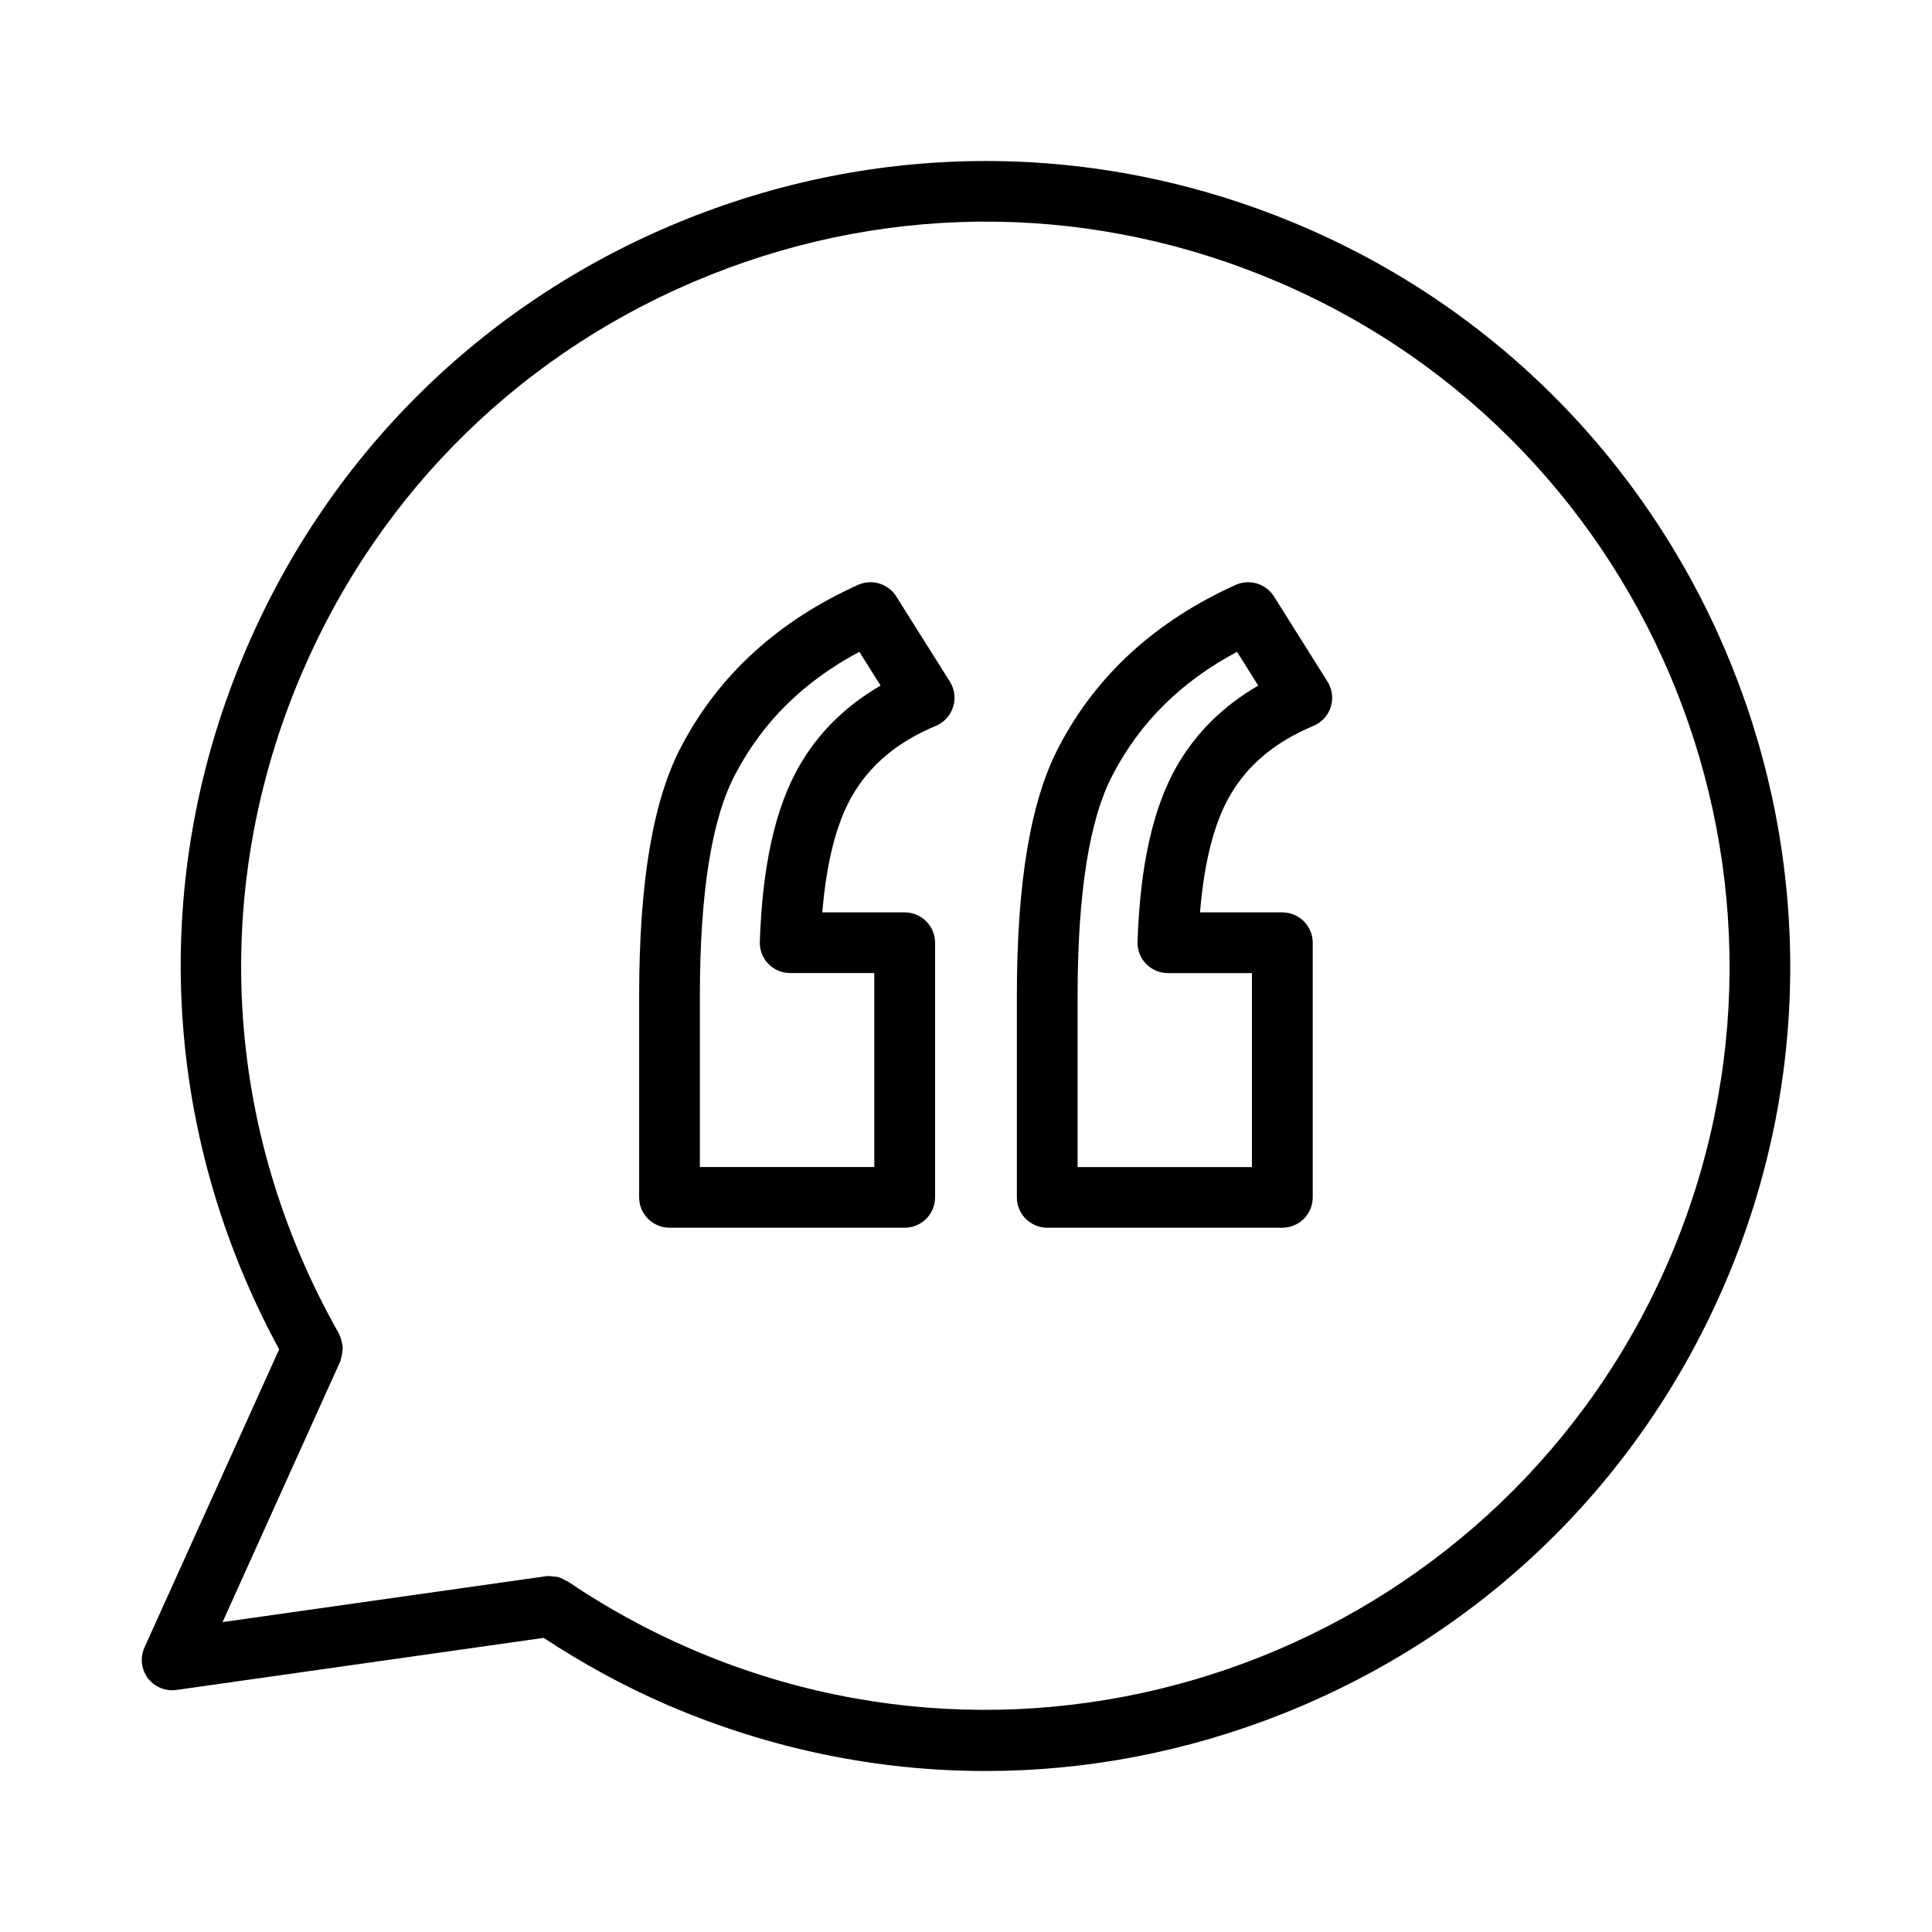
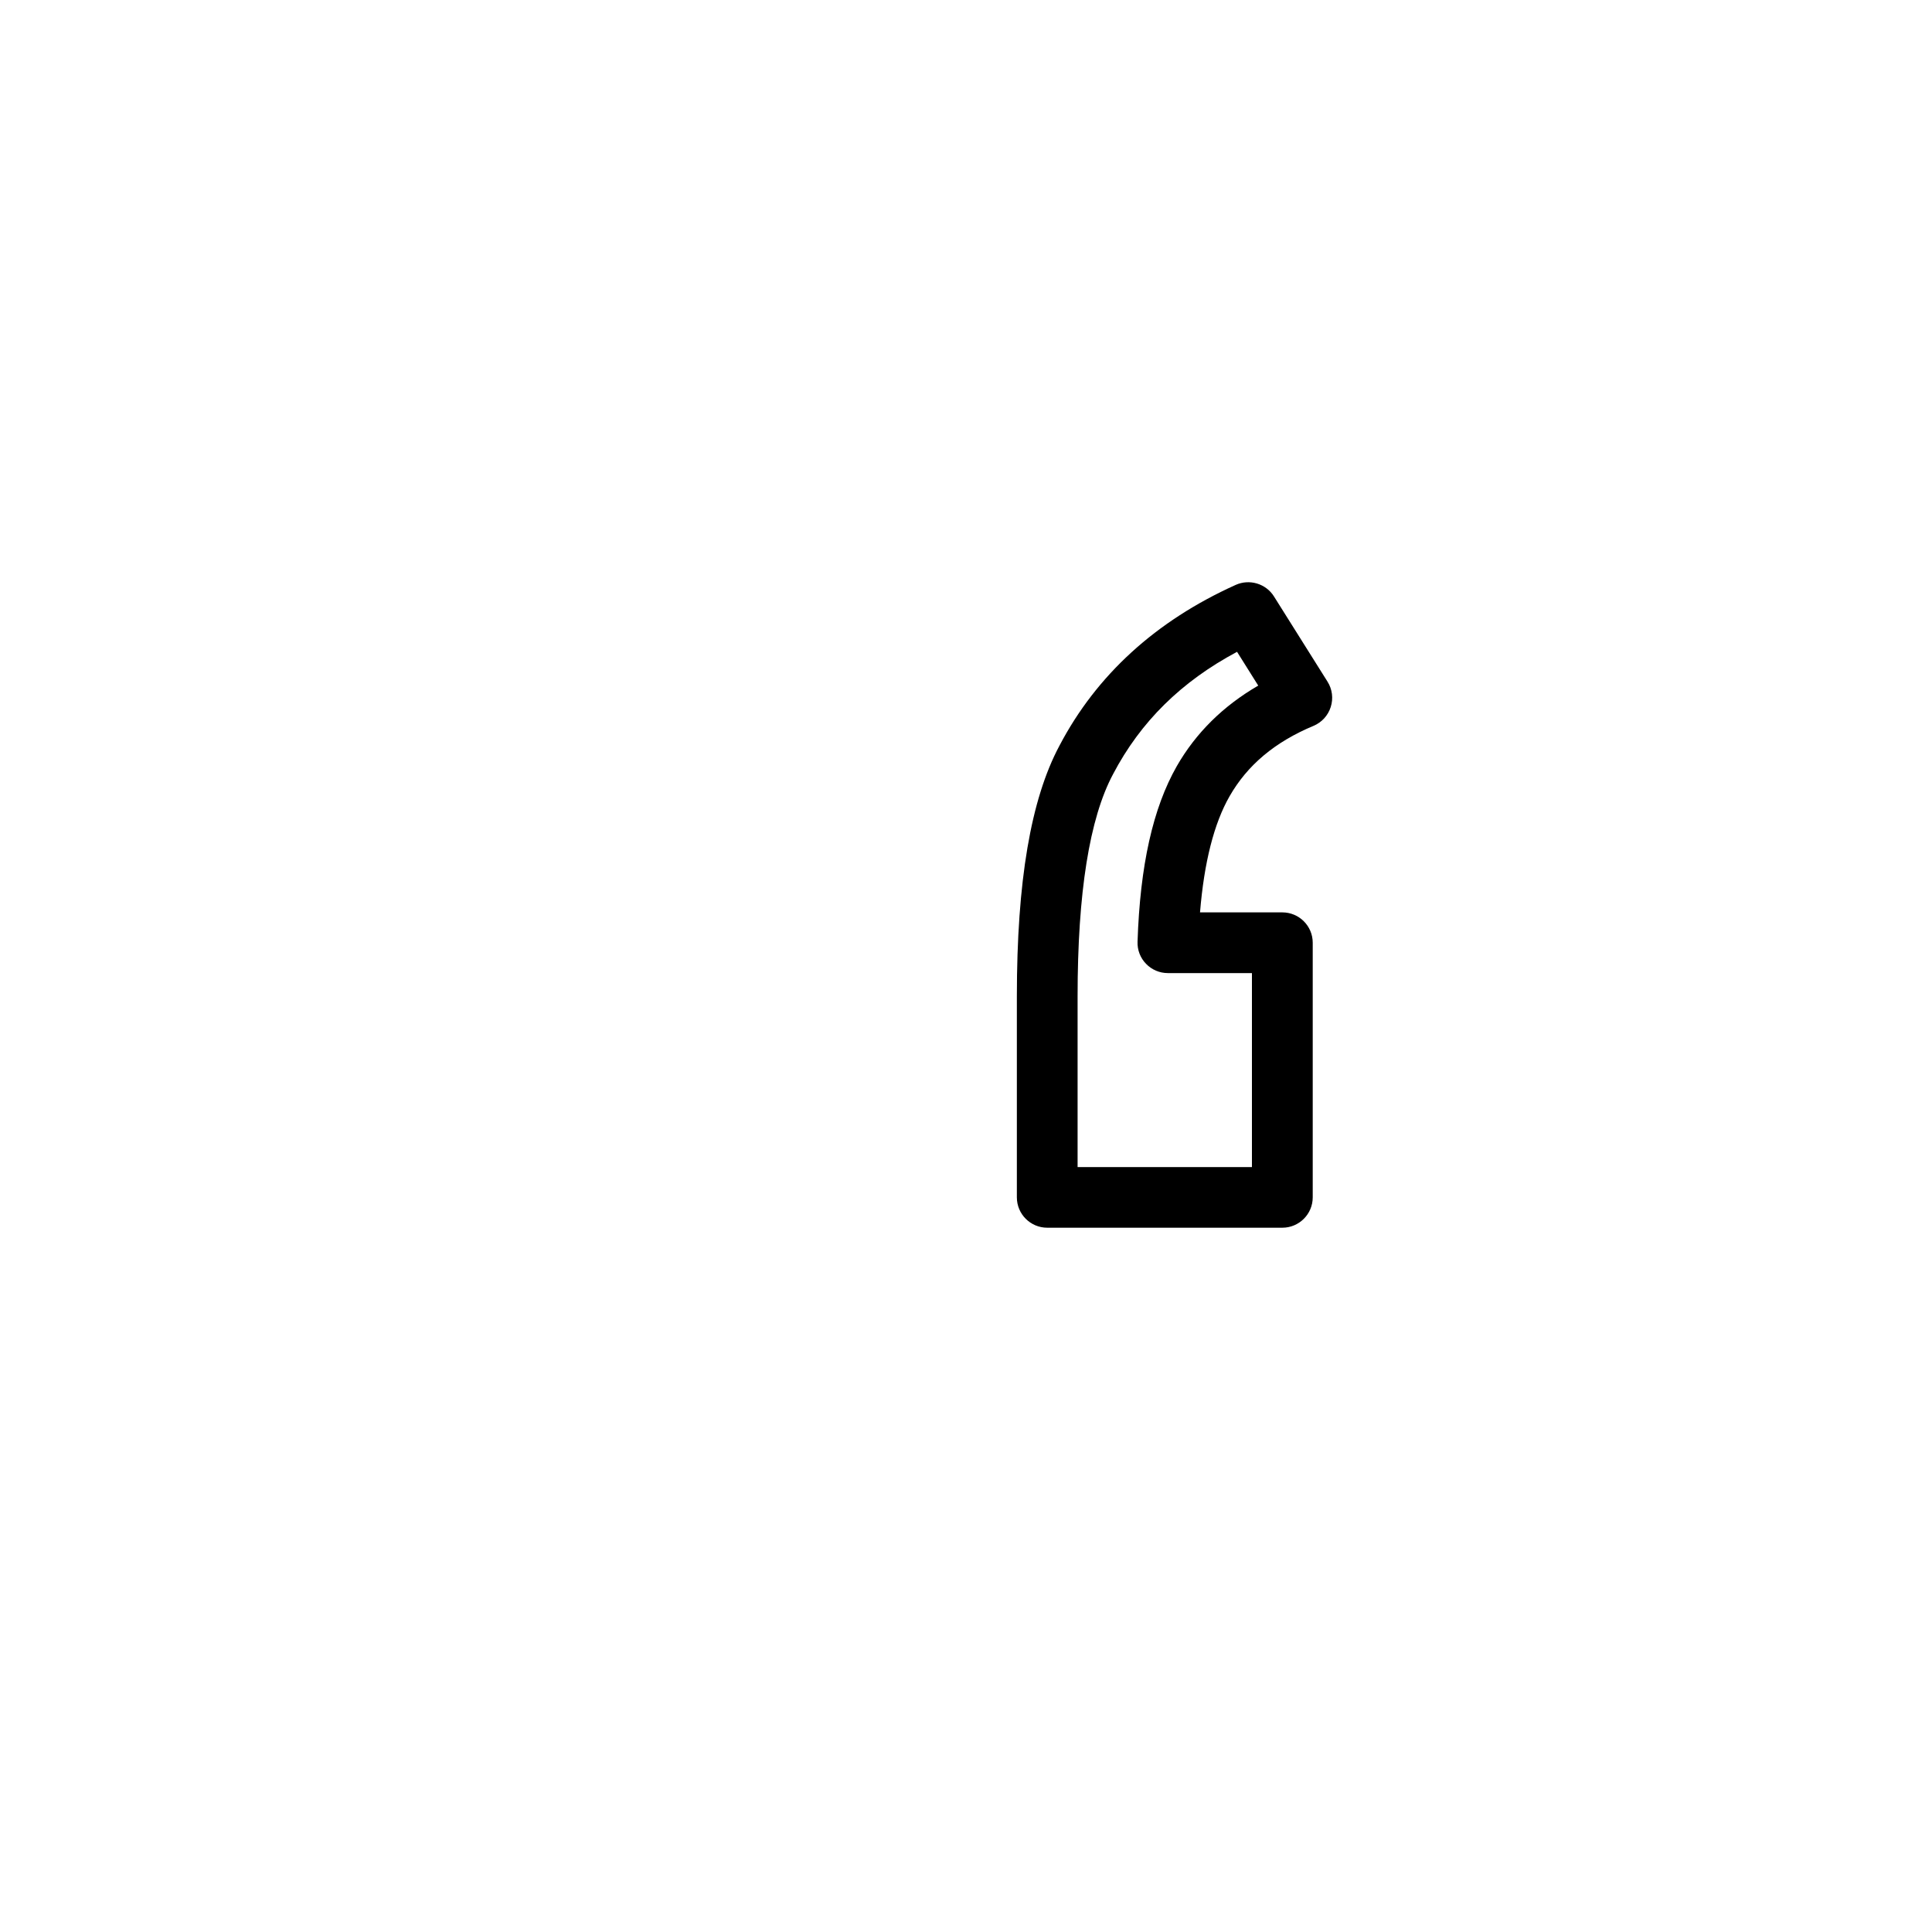
<svg xmlns="http://www.w3.org/2000/svg" fill="#000000" width="800px" height="800px" version="1.1" viewBox="144 144 512 512">
  <g>
-     <path d="m489.45 204.12c-52.328-22.492-110.27-23.258-163.19-2.188-52.898 21.09-94.426 61.508-116.91 113.83-26.062 60.559-22.75 128 8.629 185.83l-35.684 78.992c-1.219 2.672-0.863 5.793 0.883 8.141 1.531 2.043 3.926 3.211 6.441 3.211 0.371 0 0.746-0.02 1.137-0.078l97.328-13.805c10.352 6.801 21.348 12.859 32.895 17.828 27.059 11.633 55.609 17.457 84.195 17.457 26.703 0 53.449-5.086 78.992-15.266 52.898-21.09 94.426-61.52 116.93-113.84 46.441-108.02-3.648-233.68-111.64-280.11zm96.883 273.75c-42.961 99.848-159.11 146.18-258.99 103.22-11.496-4.941-22.477-10.961-32.684-17.859-0.02-0.016-0.043-0.023-0.062-0.039-0.078-0.055-0.164-0.094-0.238-0.148-0.152-0.102-0.332-0.113-0.484-0.203-0.742-0.438-1.508-0.805-2.356-0.988-0.219-0.047-0.438-0.008-0.66-0.035-0.707-0.09-1.406-0.223-2.133-0.109l-85.746 12.164 31.23-69.172c0.102-0.223 0.078-0.457 0.156-0.684 0.148-0.426 0.223-0.852 0.297-1.297 0.105-0.621 0.18-1.219 0.141-1.832-0.023-0.359-0.105-0.695-0.18-1.055-0.145-0.703-0.34-1.359-0.656-2-0.066-0.129-0.059-0.273-0.133-0.402-30.789-54.215-34.324-118.12-9.719-175.32 20.793-48.371 59.184-85.746 108.11-105.25 48.91-19.52 102.48-18.793 150.86 2.031 99.867 42.93 146.17 159.11 103.25 258.97z" />
-     <path d="m381.51 302.05c-2.141-3.406-6.5-4.672-10.113-3.055-21.168 9.543-36.895 23.898-46.73 42.617-7.598 14.215-11.289 35.941-11.289 66.426v53.281c0 4.438 3.613 8.039 8.051 8.039h62.324c4.438 0 8.051-3.602 8.051-8.039v-67.488c0-4.438-3.613-8.039-8.051-8.039h-21.836c1.098-13.262 3.731-23.582 7.836-30.75 4.731-8.285 12.016-14.402 22.266-18.684 2.18-0.914 3.848-2.738 4.555-4.996 0.727-2.25 0.414-4.703-0.844-6.707zm-25.742 45.016c-6.301 11.047-9.719 26.254-10.406 46.496-0.078 2.18 0.727 4.289 2.238 5.859 1.531 1.57 3.613 2.453 5.793 2.453h22.305v51.406h-46.223v-45.242c0-27.391 3.141-47.195 9.406-58.898 7.266-13.852 18.062-24.504 32.852-32.406l5.637 8.953c-9.309 5.394-16.555 12.562-21.602 21.379z" />
    <path d="m481.61 302.05c-2.141-3.406-6.5-4.672-10.113-3.055-21.188 9.543-36.914 23.898-46.73 42.617-7.598 14.215-11.289 35.941-11.289 66.426v53.281c0 4.438 3.613 8.039 8.051 8.039h62.305c4.438 0 8.051-3.602 8.051-8.039v-67.488c0-4.438-3.613-8.039-8.051-8.039h-21.816c1.082-13.254 3.711-23.574 7.816-30.75 4.731-8.285 12.016-14.402 22.266-18.684 2.18-0.914 3.848-2.738 4.555-4.988 0.727-2.258 0.414-4.711-0.844-6.715zm-25.762 45.016c-6.301 11.066-9.719 26.273-10.387 46.508-0.078 2.168 0.727 4.289 2.258 5.852 1.512 1.57 3.594 2.453 5.773 2.453h22.285v51.406h-46.203v-45.242c0-27.391 3.141-47.195 9.406-58.898 7.266-13.852 18.043-24.504 32.852-32.406l5.617 8.953c-9.309 5.391-16.555 12.559-21.602 21.375z" />
  </g>
</svg>